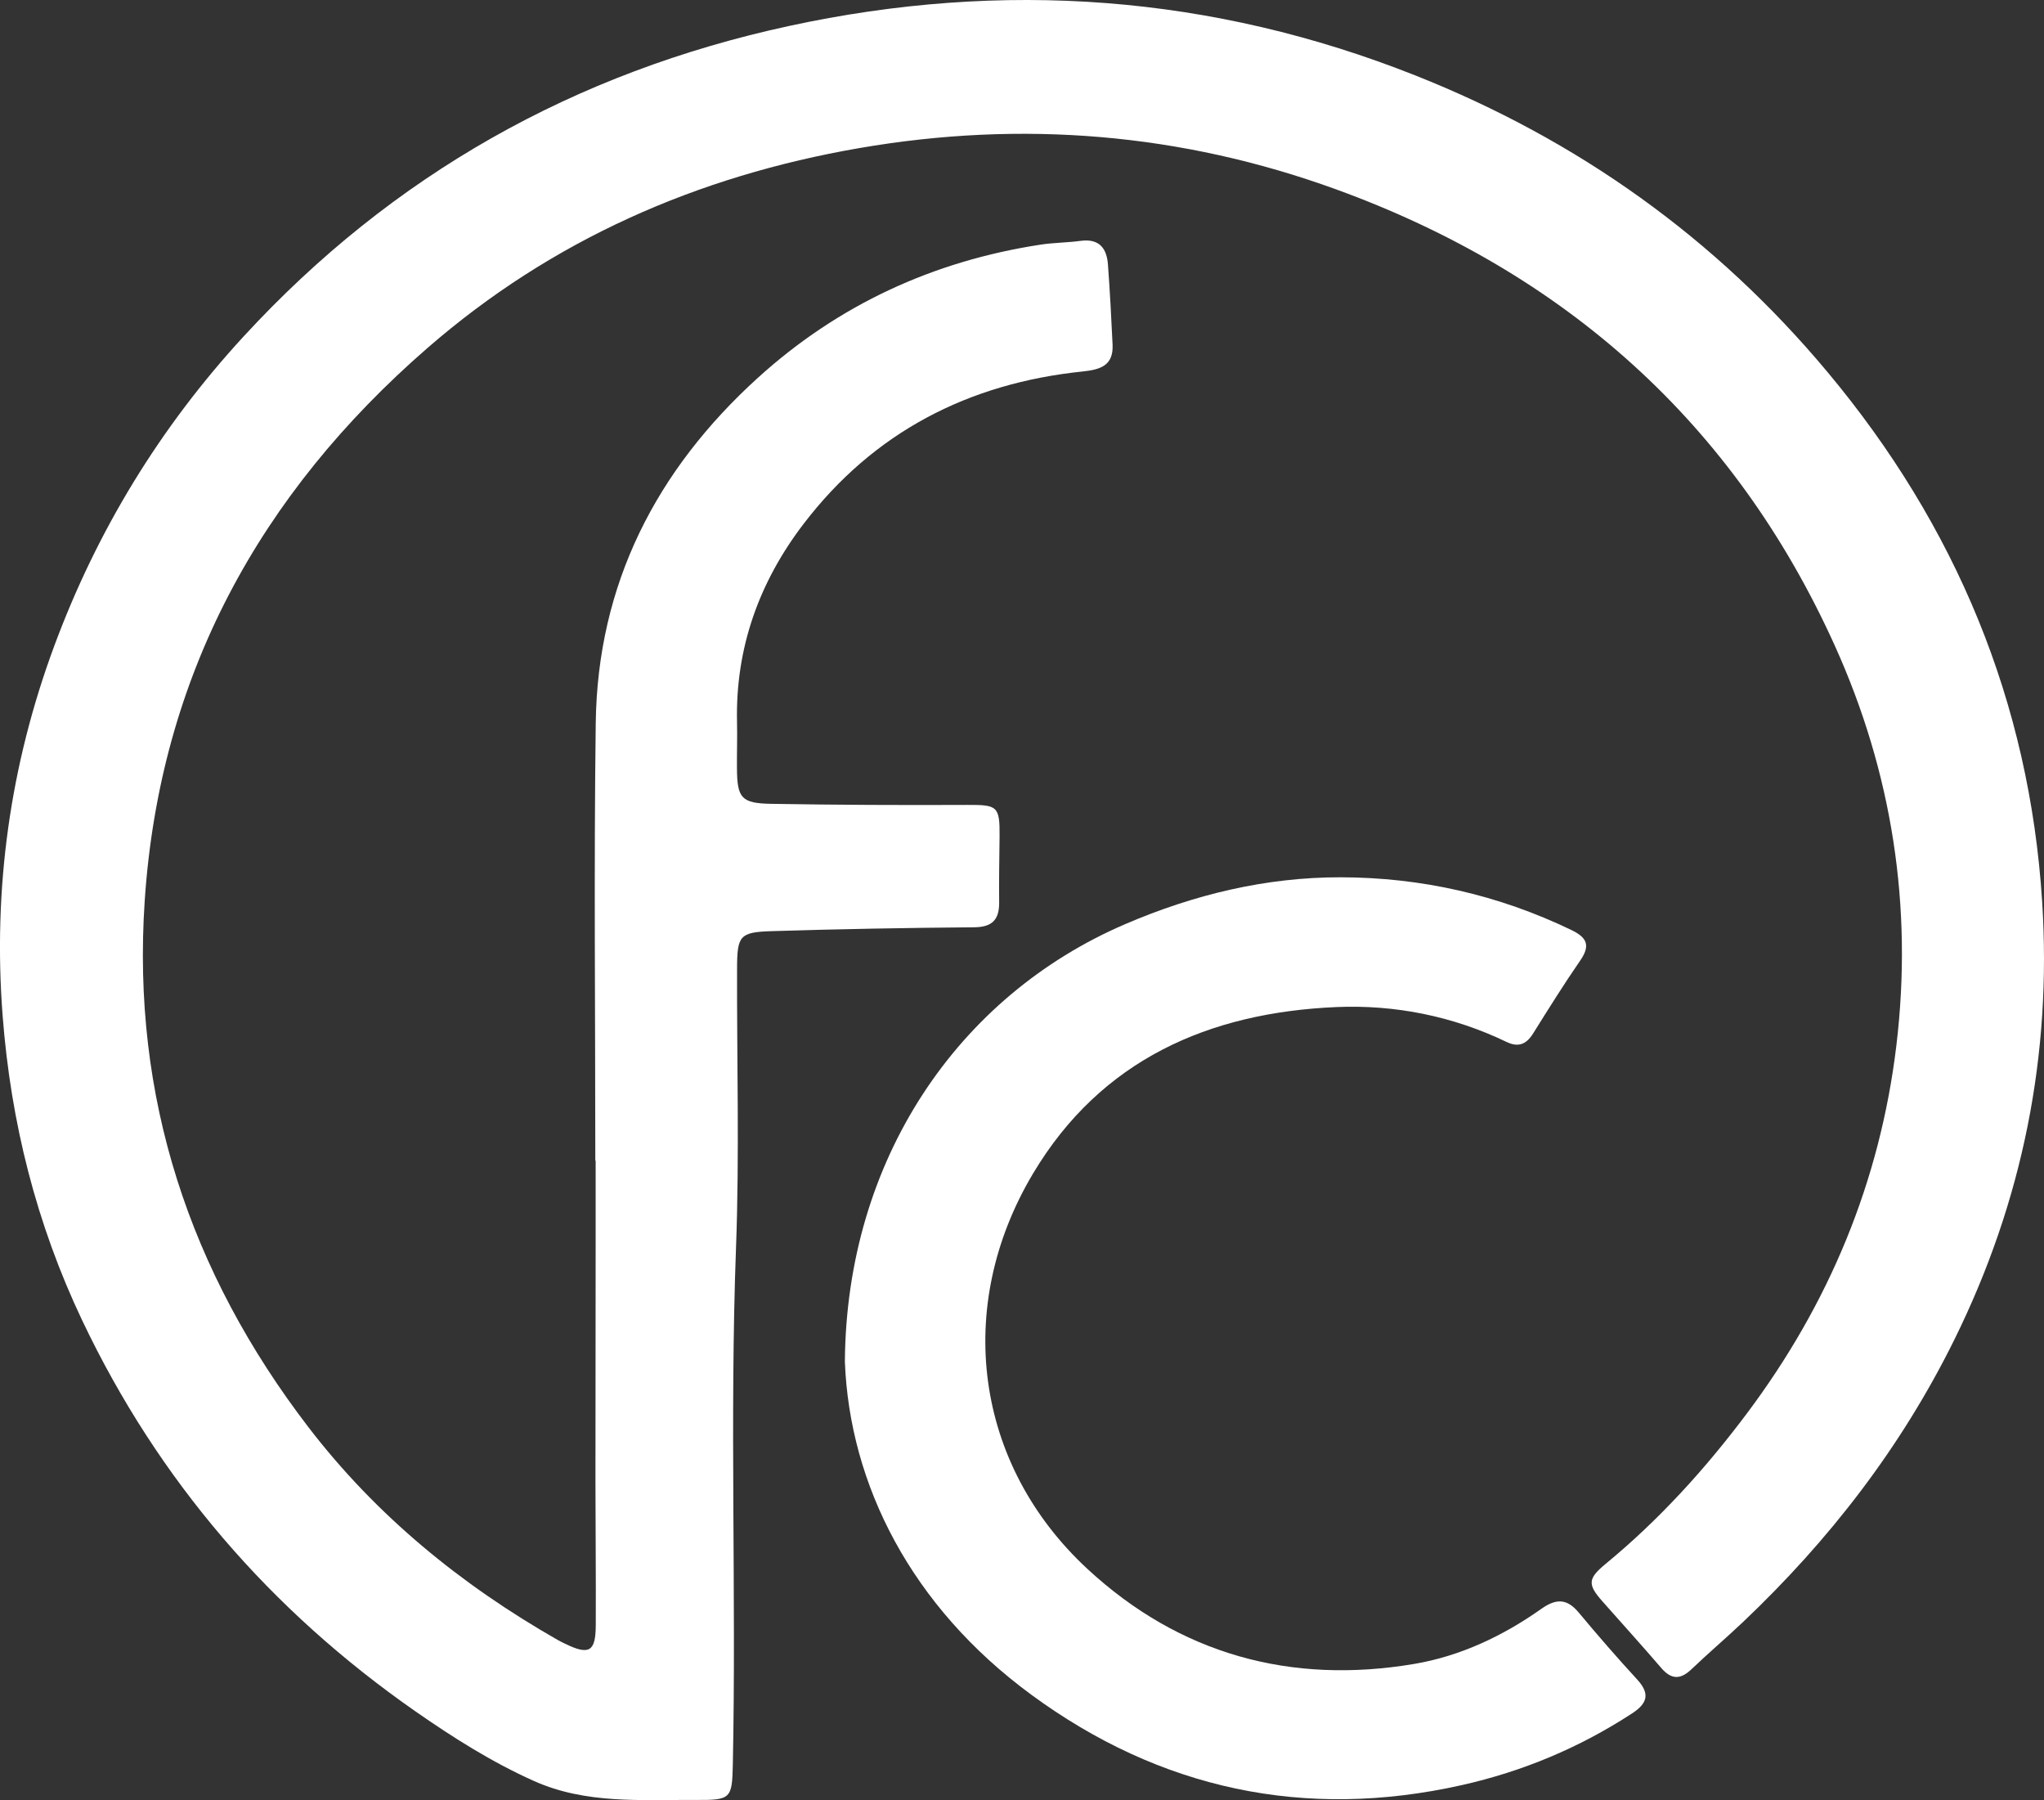
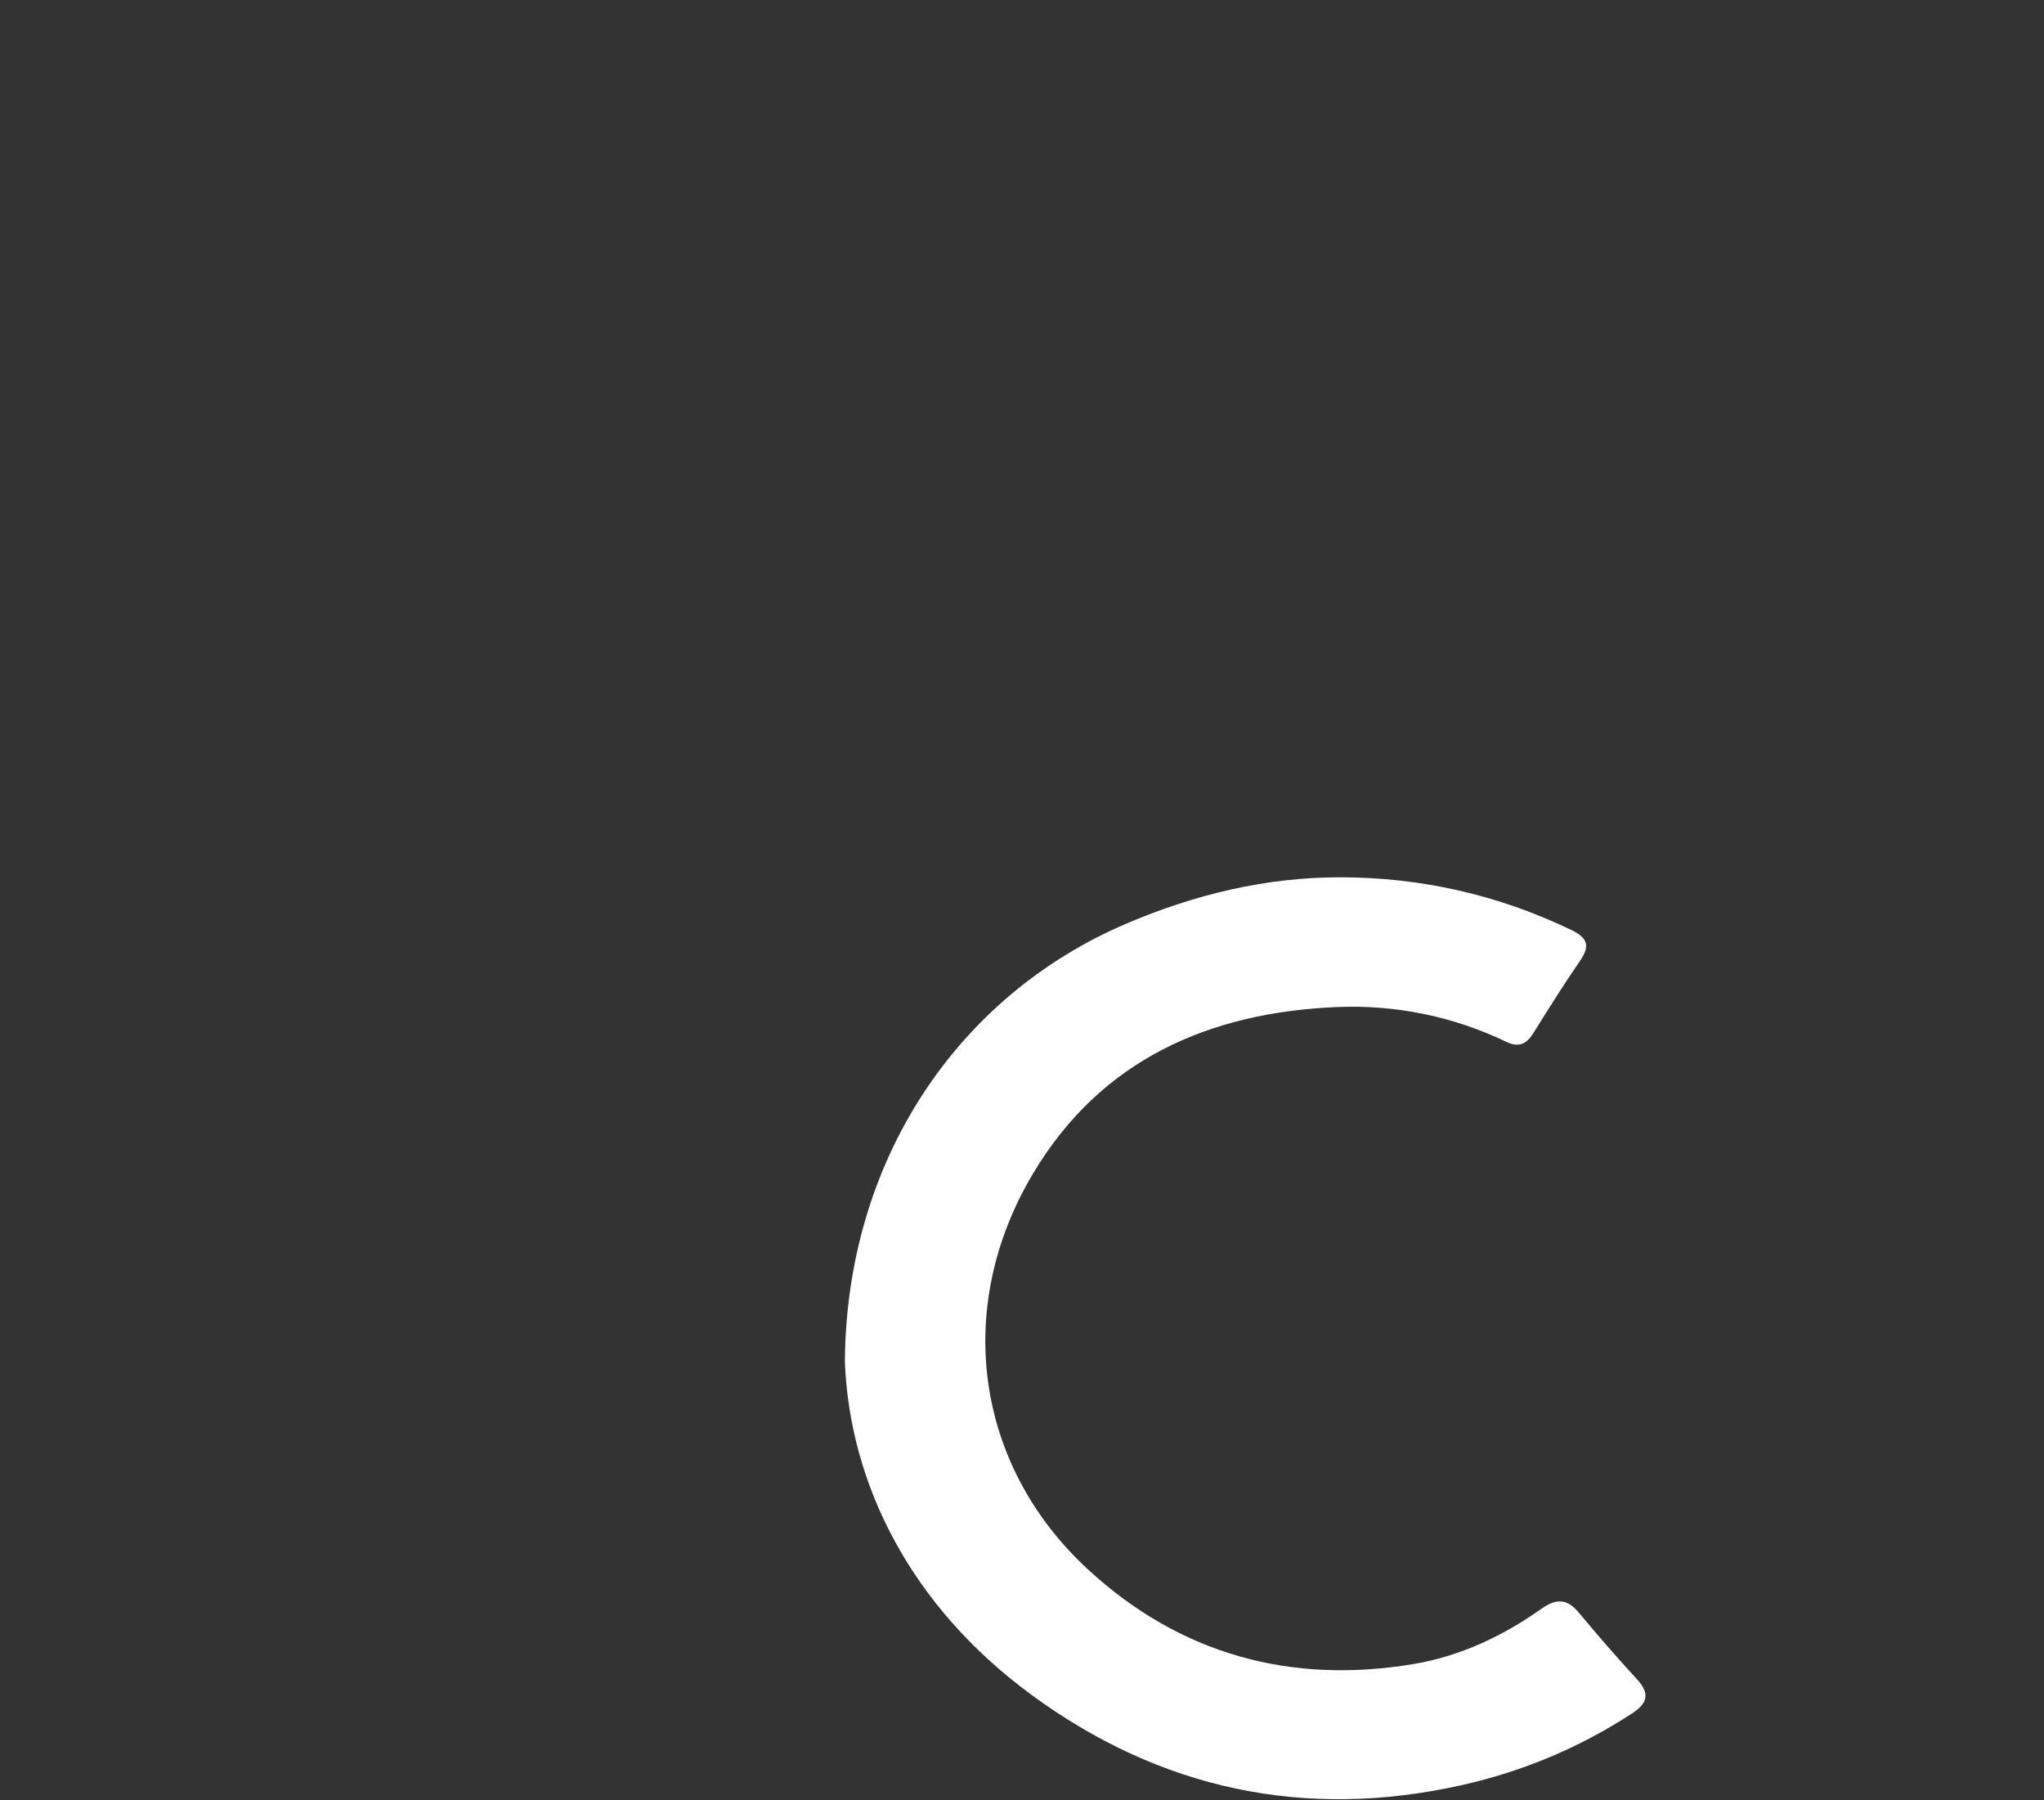
<svg xmlns="http://www.w3.org/2000/svg" id="Layer_2" data-name="Layer 2" viewBox="0 0 255.433 224.898">
  <rect x="0" y="0" width="255.433" height="224.898" fill="#333333" stroke="none" />
  <defs>
    <style>      .cls-1 {        fill: #fff;        stroke-width: 0px;      }    </style>
  </defs>
  <g id="Layer_1-2" data-name="Layer 1">
    <g>
-       <path class="cls-1" d="M74.395,144.997c0-18.22-.183-36.443.053-54.66.224-17.357,7.56-31.618,20.277-43.149,10.044-9.107,21.907-14.573,35.318-16.625,1.648-.252,3.335-.246,4.989-.47,2.318-.315,3.276.902,3.426,2.963.243,3.331.424,6.667.578,10.004.119,2.581-1.473,3.115-3.711,3.347-14.263,1.473-26.104,7.545-34.888,19.025-5.57,7.279-8.541,15.521-8.333,24.792.043,1.936-.025,3.874-.008,5.81.032,3.666.545,4.33,4.287,4.393,8.179.138,16.361.172,24.541.135,3.72-.017,4.026.166,3.99,3.937-.026,2.729-.088,5.459-.051,8.187.029,2.182-.82,3.147-3.138,3.165-8.449.067-16.899.22-25.345.484-3.945.124-4.259.584-4.271,4.634-.034,11.62.303,23.254-.129,34.859-.803,21.559.043,43.116-.402,64.67-.087,4.205-.259,4.406-4.573,4.378-6.848-.045-13.763.551-20.285-2.37-5.247-2.349-10.088-5.413-14.772-8.675-18.142-12.633-32.161-28.856-41.668-48.848-5.726-12.041-8.928-24.758-9.951-38.082-1.219-15.882.926-31.271,6.433-46.15,5.34-14.428,13.229-27.36,23.681-38.716C49.04,21.833,71.843,9.038,98.608,3.244c26.701-5.78,52.832-3.907,78.286,6.19,20.268,8.04,37.495,20.3,51.502,37.069,16.026,19.186,25.214,41.216,26.806,66.129,1.222,19.126-2.413,37.419-10.98,54.755-6.649,13.455-15.611,25.032-26.43,35.287-2.107,1.997-4.324,3.877-6.423,5.881-1.381,1.318-2.518,1.291-3.773-.172-2.406-2.803-4.889-5.539-7.336-8.306-1.885-2.131-1.847-2.849.404-4.703,6.692-5.511,12.453-11.863,17.652-18.799,10.265-13.692,16.62-28.963,18.665-45.923,2.091-17.345-.523-34.141-7.7-50.01-12.59-27.837-33.8-46.627-62.341-56.994-19.302-7.011-39.232-8.658-59.568-5.143-20.247,3.499-38.431,11.483-53.947,24.968-20.981,18.234-33.457,40.996-35.34,69.058-1.647,24.54,5.597,46.399,20.462,65.78,8.458,11.028,19.06,19.679,31.116,26.56.306.174.622.33.939.484,3.009,1.464,3.832,1.018,3.849-2.274.032-5.986-.037-11.972-.039-17.958-.002-9.942.016-19.884.024-29.827.003-3.433 0-6.866 0-10.299h-.042Z" />
      <path class="cls-1" d="M105.581,170.099c.197-25.183,14.092-45.655,35.043-54.648,8.606-3.694,17.57-5.858,26.902-5.847,10.054.012,19.721,2.191,28.845,6.588,2.017.972,2.38,1.969,1.09,3.836-2.049,2.966-3.956,6.03-5.87,9.087-.838,1.339-1.822,1.779-3.311,1.064-6.726-3.233-13.959-4.676-21.283-4.361-15.921.684-29.402,6.575-37.885,20.773-9.976,16.697-7.303,36.395,6.801,49.441,11.504,10.641,25.392,14.455,40.812,11.852,5.741-.969,11.089-3.483,15.883-6.878,1.888-1.337,3.225-1.293,4.706.486,2.362,2.838,4.791,5.626,7.288,8.345,1.632,1.777,1.264,2.981-.64,4.224-6.561,4.283-13.673,7.255-21.296,8.965-19.634,4.405-37.718.502-53.789-11.299-15.004-11.017-22.708-26.241-23.296-41.627Z" />
    </g>
  </g>
</svg>